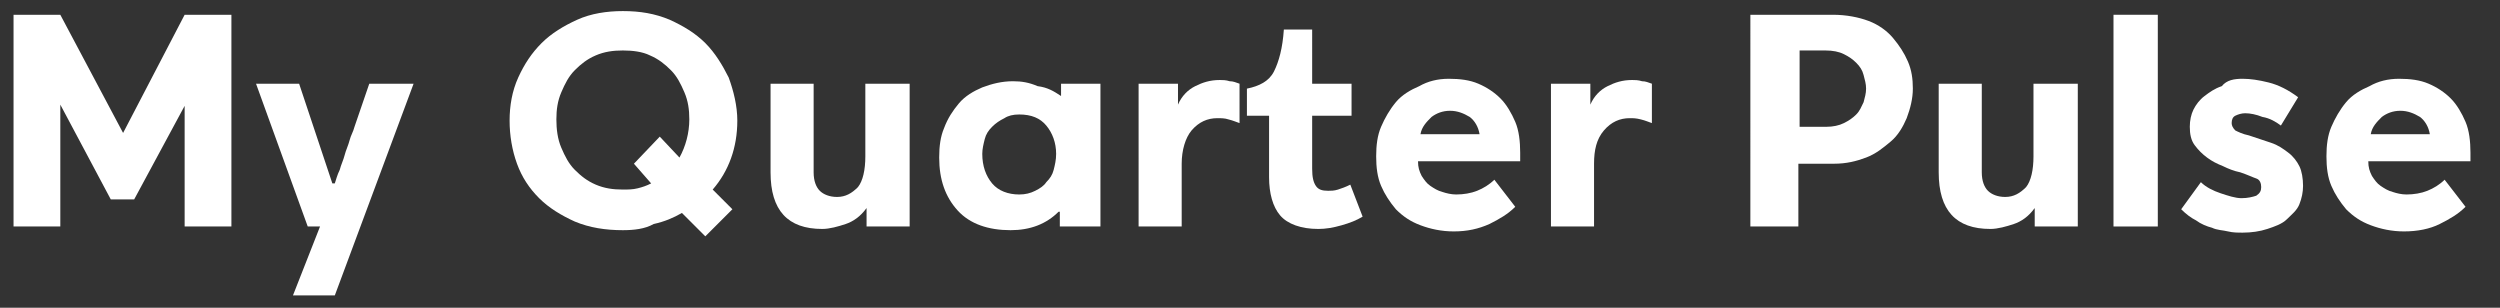
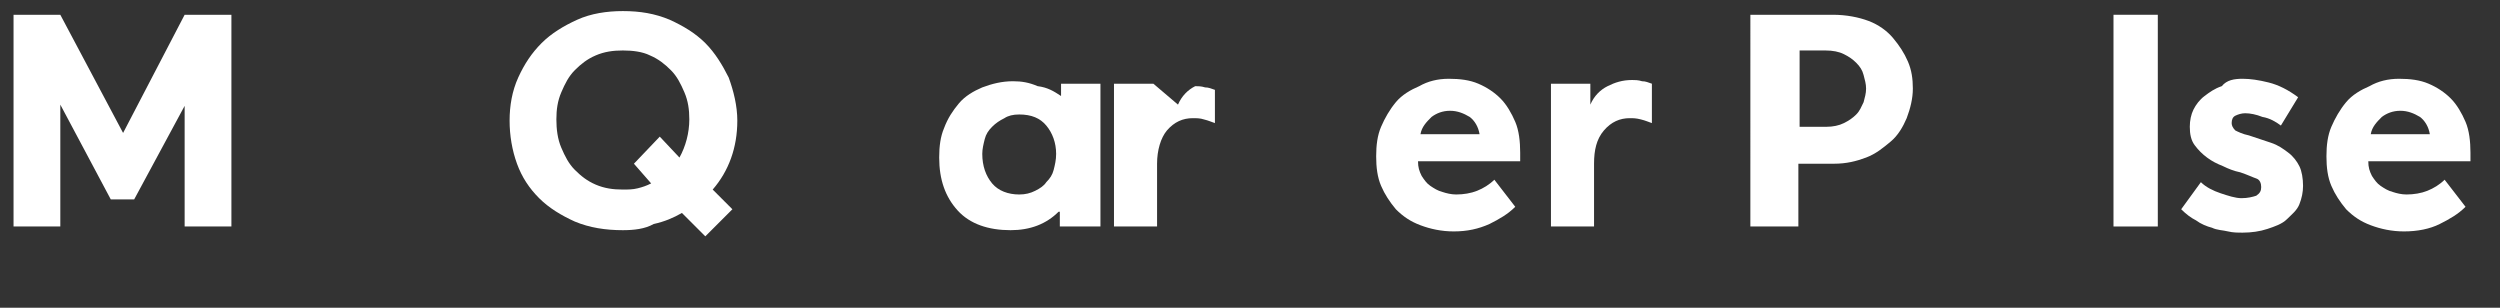
<svg xmlns="http://www.w3.org/2000/svg" version="1.1" id="Layer_1" x="0px" y="0px" width="203.1px" height="25px" viewBox="0 0 203.1 25" style="enable-background:new 0 0 203.1 25;" xml:space="preserve">
  <rect x="0" y="0" width="203.1" height="25" fill="#333333" stroke="none" />
  <style type="text/css">
	.st0{fill:#FFFFFF;}
</style>
  <g>
    <path class="st0" d="M15,1.2h3.8v17.2H15V8.6H15l-4.1,7.6H9L4.9,8.5H4.9v9.9H1.1V1.2h3.8l5.1,9.6L15,1.2z" />
-     <path class="st0" d="M27.2,14.9c0.1-0.3,0.2-0.7,0.4-1.1c0.1-0.4,0.3-0.8,0.4-1.2c0.1-0.4,0.3-0.8,0.4-1.2c0.1-0.4,0.3-0.7,0.4-1.1   L30,6.8h3.6L27.2,24h-3.4l2.2-5.6h-1L20.8,6.8h3.5l2.7,8.1H27.2z" />
    <path class="st0" d="M50.6,18.7c-1.4,0-2.7-0.2-3.9-0.7c-1.1-0.5-2.1-1.1-2.9-1.9c-0.8-0.8-1.4-1.7-1.8-2.8   c-0.4-1.1-0.6-2.3-0.6-3.5s0.2-2.4,0.7-3.5c0.5-1.1,1.1-2,1.9-2.8c0.8-0.8,1.8-1.4,2.9-1.9c1.1-0.5,2.4-0.7,3.7-0.7   c1.4,0,2.6,0.2,3.8,0.7c1.1,0.5,2.1,1.1,2.9,1.9c0.8,0.8,1.4,1.8,1.9,2.8c0.4,1.1,0.7,2.3,0.7,3.5c0,2.2-0.7,4.1-2,5.6l1.6,1.6   l-2.2,2.2l-1.9-1.9c-0.7,0.4-1.4,0.7-2.3,0.9C52.4,18.6,51.5,18.7,50.6,18.7z M50.6,4.1c-0.8,0-1.5,0.1-2.2,0.4   c-0.7,0.3-1.2,0.7-1.7,1.2c-0.5,0.5-0.8,1.1-1.1,1.8c-0.3,0.7-0.4,1.4-0.4,2.2c0,0.8,0.1,1.6,0.4,2.3c0.3,0.7,0.6,1.3,1.1,1.8   c0.5,0.5,1,0.9,1.7,1.2c0.7,0.3,1.4,0.4,2.2,0.4c0.4,0,0.8,0,1.2-0.1c0.4-0.1,0.7-0.2,1.1-0.4l-1.4-1.6l2.1-2.2l1.6,1.7   c0.5-0.9,0.8-2,0.8-3.1c0-0.8-0.1-1.5-0.4-2.2c-0.3-0.7-0.6-1.3-1.1-1.8c-0.5-0.5-1-0.9-1.7-1.2C52.2,4.2,51.4,4.1,50.6,4.1z" />
-     <path class="st0" d="M66.1,6.8v7.2c0,0.7,0.2,1.2,0.5,1.5c0.3,0.3,0.8,0.5,1.4,0.5c0.7,0,1.2-0.3,1.7-0.8c0.4-0.5,0.6-1.4,0.6-2.5   V6.8h3.6v11.6h-3.5v-1.5c0,0,0,0,0,0c0,0,0,0,0,0c-0.5,0.7-1.1,1.1-1.7,1.3c-0.6,0.2-1.3,0.4-1.9,0.4c-2.8,0-4.2-1.5-4.2-4.6V6.8   H66.1z" />
    <path class="st0" d="M86.2,7.8v-1h3.2v11.6h-3.3v-1.2L86,17.2c-1,1-2.3,1.5-3.9,1.5c-1.8,0-3.3-0.5-4.3-1.6c-1-1.1-1.5-2.5-1.5-4.3   c0-0.9,0.1-1.7,0.4-2.4c0.3-0.8,0.7-1.4,1.2-2c0.5-0.6,1.2-1,1.9-1.3c0.8-0.3,1.6-0.5,2.5-0.5c0.7,0,1.3,0.1,2,0.4   C85.1,7.1,85.6,7.4,86.2,7.8L86.2,7.8z M82.8,9.3c-0.5,0-0.9,0.1-1.2,0.3c-0.4,0.2-0.7,0.4-1,0.7c-0.3,0.3-0.5,0.6-0.6,1   c-0.1,0.4-0.2,0.8-0.2,1.2c0,1,0.3,1.8,0.8,2.4c0.5,0.6,1.3,0.9,2.2,0.9c0.5,0,0.9-0.1,1.3-0.3c0.4-0.2,0.7-0.4,0.9-0.7   c0.3-0.3,0.5-0.6,0.6-1c0.1-0.4,0.2-0.8,0.2-1.3c0-0.9-0.3-1.7-0.8-2.3C84.5,9.6,83.8,9.3,82.8,9.3z" />
-     <path class="st0" d="M95.7,8.5C96,7.8,96.5,7.3,97.1,7c0.6-0.3,1.2-0.5,2-0.5c0.2,0,0.5,0,0.8,0.1c0.3,0,0.5,0.1,0.8,0.2V10   c-0.3-0.1-0.5-0.2-0.9-0.3c-0.3-0.1-0.6-0.1-0.9-0.1c-0.8,0-1.5,0.3-2.1,1c-0.5,0.6-0.8,1.6-0.8,2.7v5.1h-3.5V6.8h3.2L95.7,8.5   L95.7,8.5z" />
-     <path class="st0" d="M106.6,6.8h3.2v2.6h-3.2v4.3c0,0.7,0.1,1.1,0.3,1.4c0.2,0.3,0.5,0.4,1,0.4c0.2,0,0.5,0,0.8-0.1   c0.3-0.1,0.6-0.2,1-0.4l1,2.6c-0.5,0.3-1,0.5-1.7,0.7c-0.7,0.2-1.3,0.3-1.9,0.3c-1.4,0-2.5-0.4-3.1-1.1c-0.6-0.7-0.9-1.8-0.9-3.1   V9.4h-1.8V7.2c1-0.2,1.8-0.6,2.2-1.4s0.7-1.9,0.8-3.4h2.3V6.8z" />
+     <path class="st0" d="M95.7,8.5C96,7.8,96.5,7.3,97.1,7c0.2,0,0.5,0,0.8,0.1c0.3,0,0.5,0.1,0.8,0.2V10   c-0.3-0.1-0.5-0.2-0.9-0.3c-0.3-0.1-0.6-0.1-0.9-0.1c-0.8,0-1.5,0.3-2.1,1c-0.5,0.6-0.8,1.6-0.8,2.7v5.1h-3.5V6.8h3.2L95.7,8.5   L95.7,8.5z" />
    <path class="st0" d="M117.7,6.4c0.9,0,1.7,0.1,2.4,0.4c0.7,0.3,1.3,0.7,1.8,1.2c0.5,0.5,0.9,1.2,1.2,1.9c0.3,0.7,0.4,1.6,0.4,2.5   v0.7h-8.3c0,0.5,0.1,0.8,0.3,1.2c0.2,0.3,0.4,0.6,0.7,0.8c0.3,0.2,0.6,0.4,1,0.5c0.3,0.1,0.7,0.2,1.1,0.2c0.6,0,1.2-0.1,1.7-0.3   c0.5-0.2,1-0.5,1.4-0.9l1.7,2.2c-0.6,0.6-1.3,1-2.1,1.4c-0.9,0.4-1.8,0.6-2.9,0.6c-1,0-1.9-0.2-2.7-0.5c-0.8-0.3-1.4-0.7-2-1.3   c-0.5-0.6-0.9-1.2-1.2-1.9c-0.3-0.7-0.4-1.5-0.4-2.4c0-0.9,0.1-1.7,0.4-2.4c0.3-0.7,0.7-1.4,1.2-2c0.5-0.6,1.2-1,1.9-1.3   C116,6.6,116.8,6.4,117.7,6.4z M117.8,9c-0.6,0-1.1,0.2-1.5,0.5c-0.4,0.4-0.8,0.8-0.9,1.4h4.8c-0.1-0.6-0.4-1.1-0.8-1.4   C118.9,9.2,118.4,9,117.8,9z" />
    <path class="st0" d="M129.2,8.5c0.3-0.7,0.8-1.2,1.4-1.5c0.6-0.3,1.2-0.5,2-0.5c0.2,0,0.5,0,0.8,0.1c0.3,0,0.5,0.1,0.8,0.2V10   c-0.3-0.1-0.5-0.2-0.9-0.3s-0.6-0.1-0.9-0.1c-0.8,0-1.5,0.3-2.1,1s-0.8,1.6-0.8,2.7v5.1h-3.5V6.8h3.2L129.2,8.5L129.2,8.5z" />
    <path class="st0" d="M142.3,1.2h6.6c1.1,0,2.1,0.2,2.9,0.5c0.8,0.3,1.5,0.8,2,1.4c0.5,0.6,0.9,1.2,1.2,1.9c0.3,0.7,0.4,1.4,0.4,2.2   c0,0.8-0.2,1.6-0.5,2.4c-0.3,0.7-0.7,1.4-1.3,1.9c-0.6,0.5-1.2,1-2,1.3c-0.8,0.3-1.6,0.5-2.6,0.5h-2.9v5.1h-3.9V1.2z M146.2,4.2   v6.1h2.2c0.5,0,1-0.1,1.4-0.3c0.4-0.2,0.7-0.4,1-0.7c0.3-0.3,0.4-0.6,0.6-1c0.1-0.4,0.2-0.7,0.2-1.1c0-0.4-0.1-0.7-0.2-1.1   c-0.1-0.4-0.3-0.7-0.6-1c-0.3-0.3-0.6-0.5-1-0.7c-0.4-0.2-0.9-0.3-1.5-0.3H146.2z" />
-     <path class="st0" d="M161,6.8v7.2c0,0.7,0.2,1.2,0.5,1.5c0.3,0.3,0.8,0.5,1.4,0.5c0.7,0,1.2-0.3,1.7-0.8c0.4-0.5,0.6-1.4,0.6-2.5   V6.8h3.6v11.6h-3.5v-1.5c0,0,0,0,0,0c0,0,0,0,0,0c-0.5,0.7-1.1,1.1-1.7,1.3c-0.6,0.2-1.3,0.4-1.9,0.4c-2.8,0-4.2-1.5-4.2-4.6V6.8   H161z" />
    <path class="st0" d="M171.7,18.4V1.2h3.6v17.2H171.7z" />
    <path class="st0" d="M182.2,6.4c0.6,0,1.3,0.1,2.1,0.3c0.8,0.2,1.6,0.6,2.4,1.2l-1.4,2.3c-0.4-0.3-0.9-0.6-1.5-0.7   c-0.5-0.2-1-0.3-1.4-0.3c-0.3,0-0.6,0.1-0.8,0.2c-0.2,0.1-0.3,0.3-0.3,0.6c0,0.2,0.1,0.4,0.3,0.6c0.2,0.1,0.6,0.3,1.1,0.4   c0.6,0.2,1.2,0.4,1.8,0.6c0.6,0.2,1,0.5,1.4,0.8c0.4,0.3,0.7,0.7,0.9,1.1c0.2,0.4,0.3,1,0.3,1.6c0,0.5-0.1,1-0.3,1.5   c-0.2,0.5-0.6,0.8-1,1.2s-1,0.6-1.6,0.8c-0.6,0.2-1.3,0.3-2,0.3c-0.4,0-0.8,0-1.2-0.1c-0.4-0.1-0.9-0.1-1.3-0.3   c-0.4-0.1-0.9-0.3-1.3-0.6c-0.4-0.2-0.8-0.5-1.2-0.9l1.6-2.2c0.4,0.4,1,0.7,1.6,0.9c0.6,0.2,1.2,0.4,1.7,0.4c0.5,0,0.9-0.1,1.2-0.2   c0.3-0.2,0.4-0.4,0.4-0.7c0-0.3-0.1-0.6-0.4-0.7c-0.3-0.1-0.7-0.3-1.3-0.5c-0.5-0.1-1-0.3-1.4-0.5c-0.5-0.2-0.9-0.4-1.3-0.7   c-0.4-0.3-0.7-0.6-1-1c-0.3-0.4-0.4-0.9-0.4-1.5c0-0.5,0.1-1,0.3-1.4c0.2-0.4,0.5-0.8,0.9-1.1c0.4-0.3,0.8-0.6,1.4-0.8   C180.9,6.5,181.5,6.4,182.2,6.4z" />
    <path class="st0" d="M194.9,6.4c0.9,0,1.7,0.1,2.4,0.4c0.7,0.3,1.3,0.7,1.8,1.2c0.5,0.5,0.9,1.2,1.2,1.9c0.3,0.7,0.4,1.6,0.4,2.5   v0.7h-8.3c0,0.5,0.1,0.8,0.3,1.2c0.2,0.3,0.4,0.6,0.7,0.8c0.3,0.2,0.6,0.4,1,0.5c0.3,0.1,0.7,0.2,1.1,0.2c0.6,0,1.2-0.1,1.7-0.3   c0.5-0.2,1-0.5,1.4-0.9l1.7,2.2c-0.6,0.6-1.3,1-2.1,1.4s-1.8,0.6-2.9,0.6c-1,0-1.9-0.2-2.7-0.5c-0.8-0.3-1.4-0.7-2-1.3   c-0.5-0.6-0.9-1.2-1.2-1.9c-0.3-0.7-0.4-1.5-0.4-2.4c0-0.9,0.1-1.7,0.4-2.4c0.3-0.7,0.7-1.4,1.2-2c0.5-0.6,1.2-1,1.9-1.3   C193.2,6.6,194,6.4,194.9,6.4z M195,9c-0.6,0-1.1,0.2-1.5,0.5c-0.4,0.4-0.8,0.8-0.9,1.4h4.8c-0.1-0.6-0.4-1.1-0.8-1.4   C196.1,9.2,195.6,9,195,9z" />
  </g>
</svg>